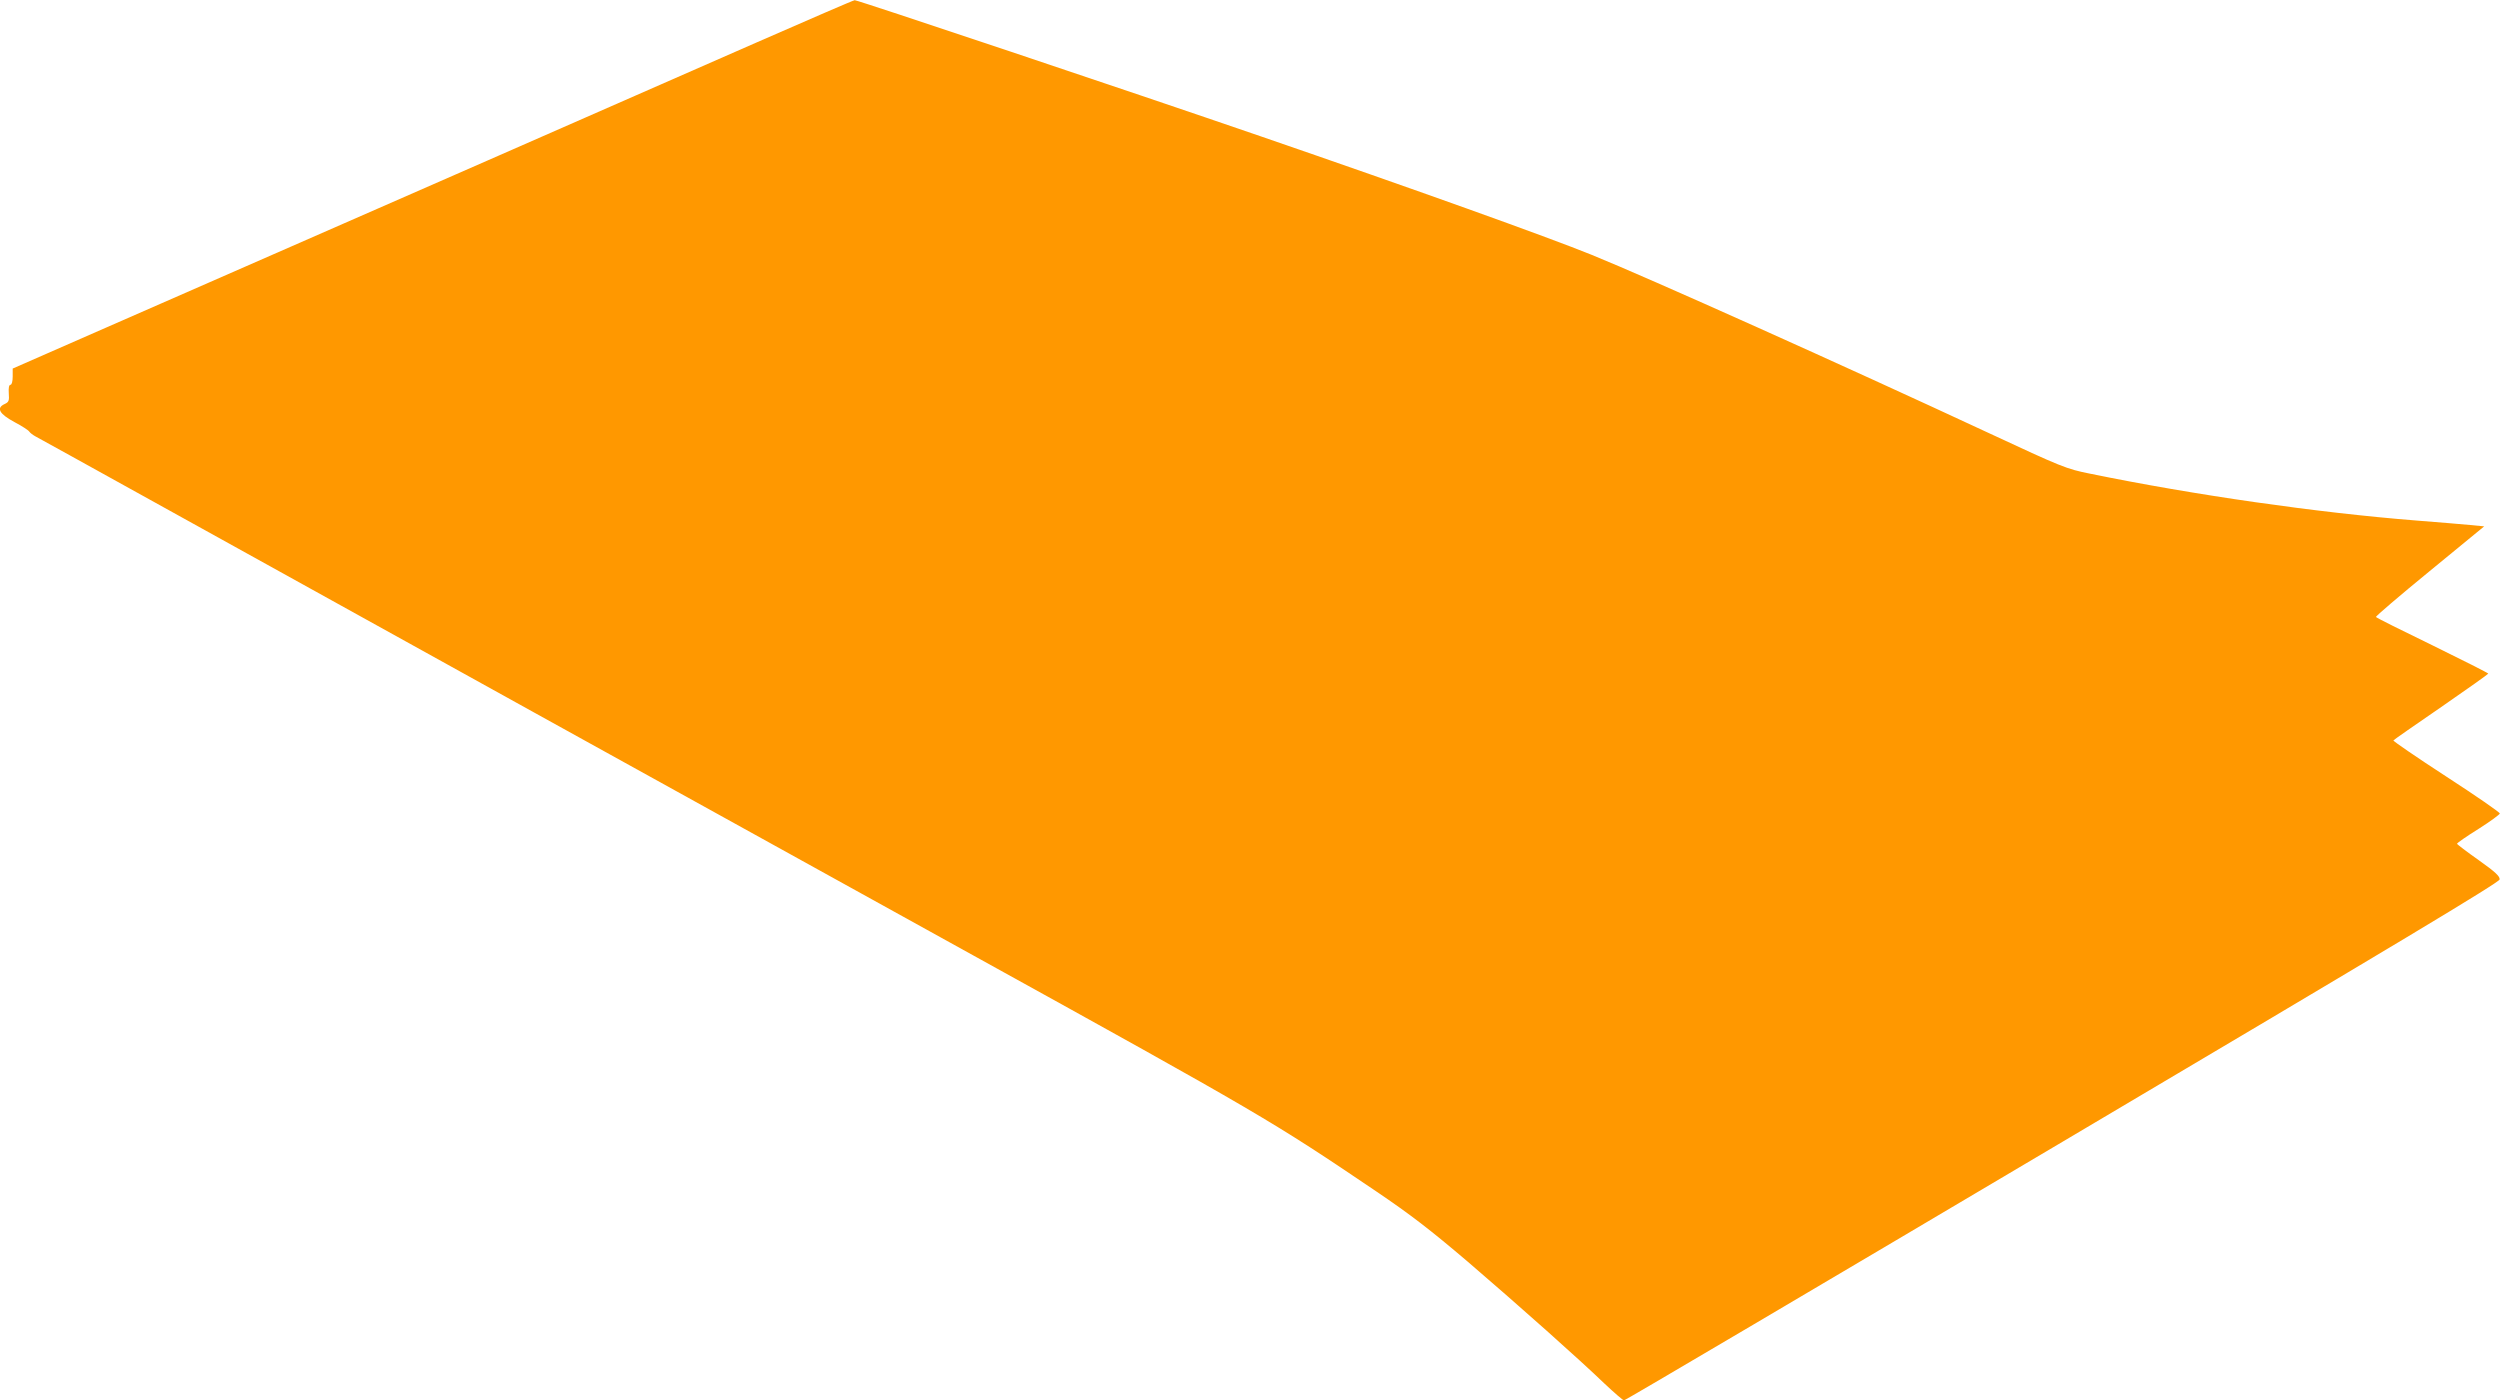
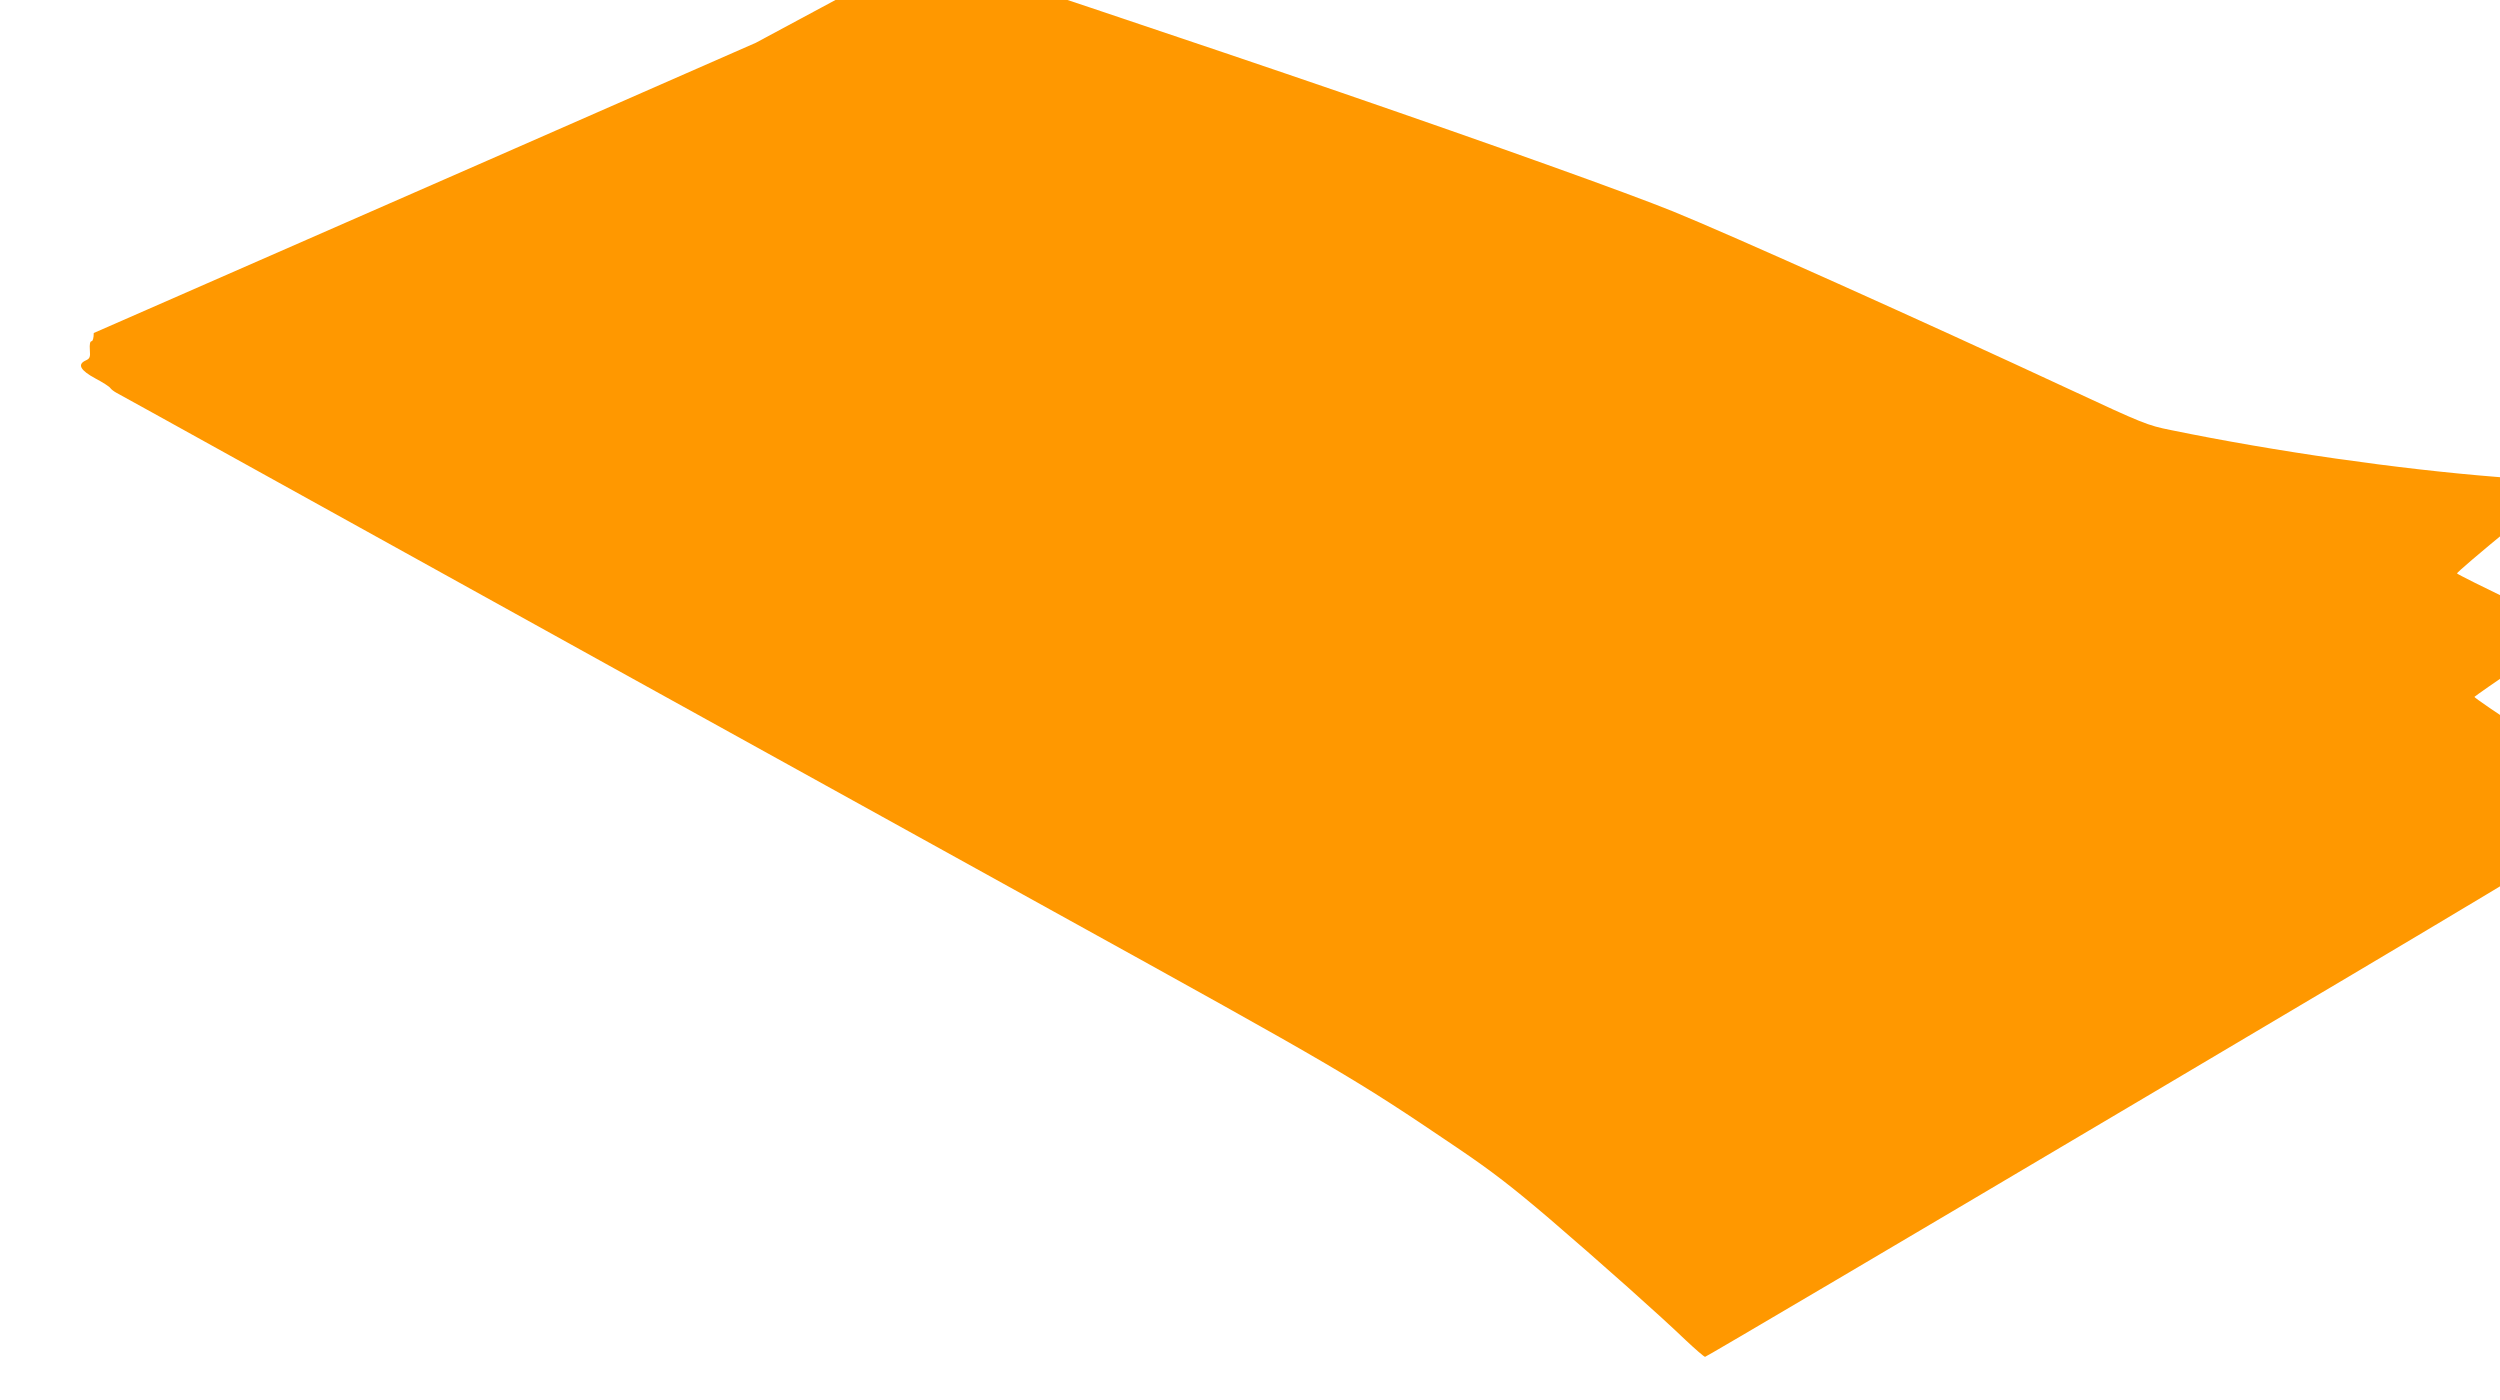
<svg xmlns="http://www.w3.org/2000/svg" version="1.0" width="1280pt" height="717pt" viewBox="0 0 1280 717" preserveAspectRatio="xMidYMid meet">
  <g transform="translate(0,717) scale(0.1,-0.1)" fill="#ff9800" stroke="none">
-     <path d="M3870 6951 c-431 -190 -2109 -925 -3390 -1486 l-415 -182 0 -41 c0 -25 -5 -42 -11 -42 -8 0 -11 -16 -9 -44 3 -38 0 -45 -22 -55 -43 -20 -27 -50 51 -92 38 -20 72 -42 76 -49 4 -6 18 -17 31 -24 13 -7 276 -152 584 -323 1062 -589 2784 -1542 4215 -2333 1480 -818 1534 -850 2065 -1209 179 -121 282 -201 470 -361 277 -238 570 -499 700 -624 50 -47 95 -86 100 -86 6 0 1016 596 2245 1324 1708 1011 2236 1328 2238 1343 2 16 -21 38 -107 99 -61 43 -111 81 -111 84 0 4 49 38 110 76 60 38 109 74 109 79 0 6 -123 91 -274 189 -151 98 -273 182 -271 185 2 3 112 80 245 171 132 91 240 168 241 171 0 3 -129 68 -286 145 -157 76 -287 141 -289 145 -3 3 121 109 275 235 l279 229 -72 7 c-40 4 -164 14 -277 23 -504 40 -1134 130 -1670 240 -120 24 -142 33 -520 209 -739 344 -1739 793 -2030 911 -232 94 -916 339 -1695 607 -680 234 -2065 698 -2079 697 -6 0 -234 -99 -506 -218z" />
+     <path d="M3870 6951 c-431 -190 -2109 -925 -3390 -1486 c0 -25 -5 -42 -11 -42 -8 0 -11 -16 -9 -44 3 -38 0 -45 -22 -55 -43 -20 -27 -50 51 -92 38 -20 72 -42 76 -49 4 -6 18 -17 31 -24 13 -7 276 -152 584 -323 1062 -589 2784 -1542 4215 -2333 1480 -818 1534 -850 2065 -1209 179 -121 282 -201 470 -361 277 -238 570 -499 700 -624 50 -47 95 -86 100 -86 6 0 1016 596 2245 1324 1708 1011 2236 1328 2238 1343 2 16 -21 38 -107 99 -61 43 -111 81 -111 84 0 4 49 38 110 76 60 38 109 74 109 79 0 6 -123 91 -274 189 -151 98 -273 182 -271 185 2 3 112 80 245 171 132 91 240 168 241 171 0 3 -129 68 -286 145 -157 76 -287 141 -289 145 -3 3 121 109 275 235 l279 229 -72 7 c-40 4 -164 14 -277 23 -504 40 -1134 130 -1670 240 -120 24 -142 33 -520 209 -739 344 -1739 793 -2030 911 -232 94 -916 339 -1695 607 -680 234 -2065 698 -2079 697 -6 0 -234 -99 -506 -218z" />
  </g>
</svg>